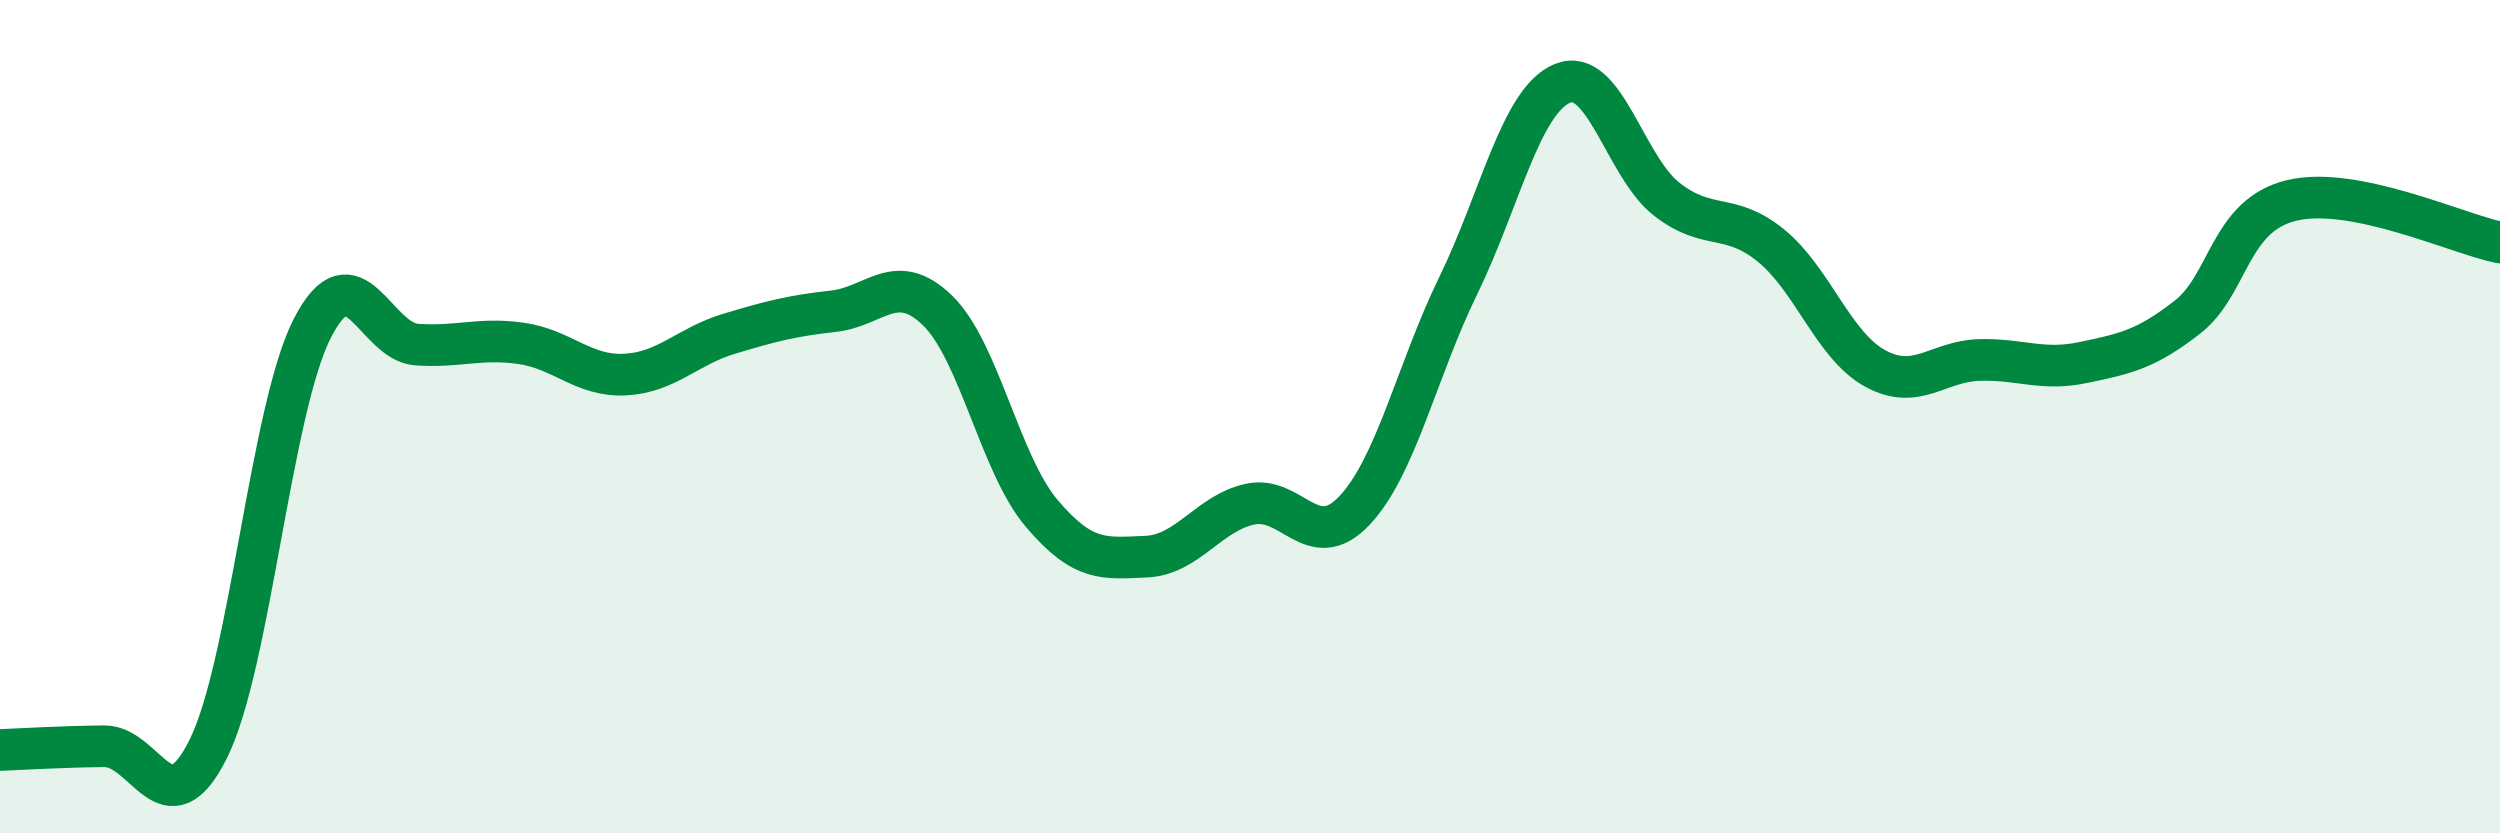
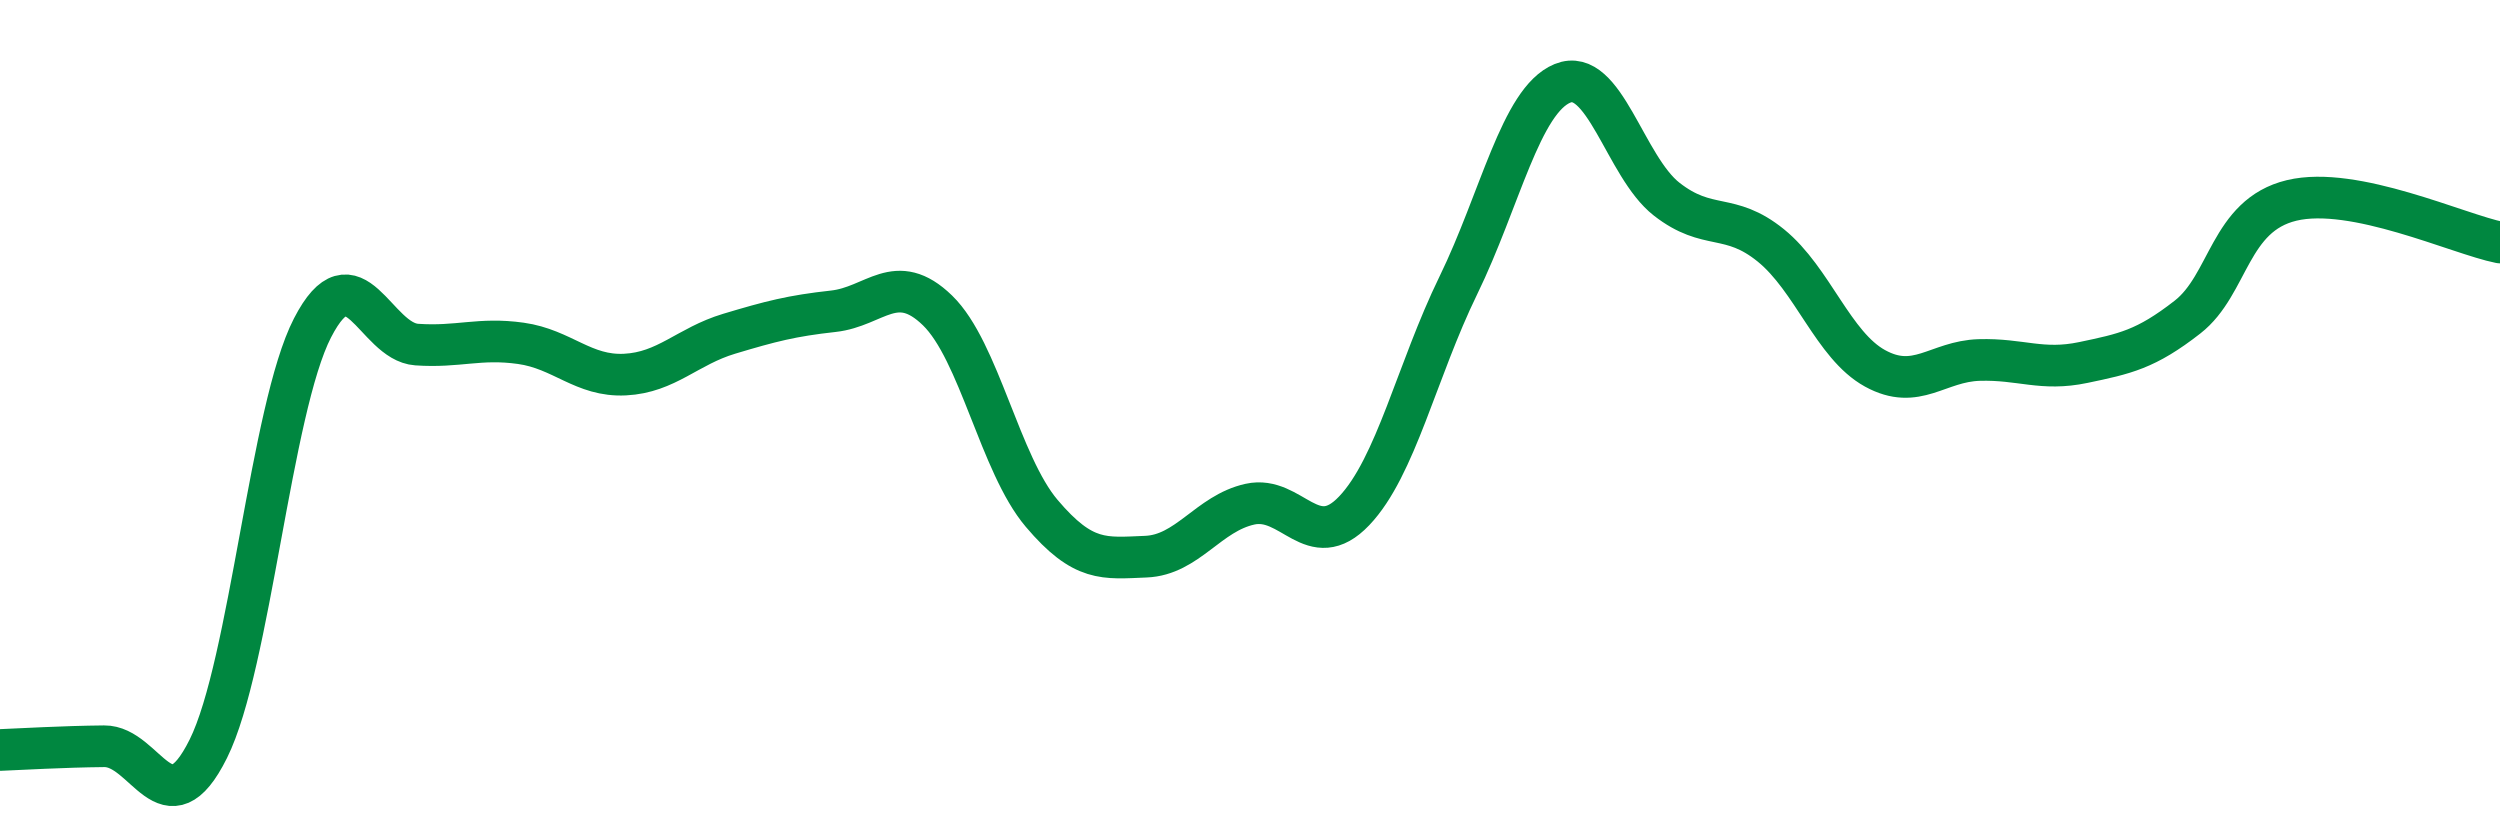
<svg xmlns="http://www.w3.org/2000/svg" width="60" height="20" viewBox="0 0 60 20">
-   <path d="M 0,18 C 0.5,17.98 1.5,17.92 2.5,17.91 C 3.5,17.9 4,19.98 5,17.97 C 6,15.96 6.5,9.81 7.5,7.87 C 8.5,5.93 9,8.2 10,8.27 C 11,8.34 11.5,8.1 12.5,8.24 C 13.5,8.38 14,9.04 15,8.99 C 16,8.94 16.5,8.31 17.5,8.01 C 18.5,7.71 19,7.58 20,7.47 C 21,7.36 21.5,6.48 22.5,7.45 C 23.5,8.42 24,11.14 25,12.32 C 26,13.5 26.5,13.4 27.5,13.36 C 28.5,13.32 29,12.32 30,12.1 C 31,11.88 31.5,13.31 32.5,12.26 C 33.5,11.21 34,8.9 35,6.85 C 36,4.8 36.5,2.41 37.5,2 C 38.5,1.59 39,4 40,4.78 C 41,5.56 41.5,5.08 42.5,5.89 C 43.5,6.7 44,8.29 45,8.84 C 46,9.39 46.5,8.67 47.5,8.64 C 48.5,8.61 49,8.91 50,8.7 C 51,8.49 51.5,8.39 52.5,7.61 C 53.5,6.83 53.5,5.17 55,4.81 C 56.5,4.45 59,5.62 60,5.82L60 20L0 20Z" fill="#008740" opacity="0.1" stroke-linecap="round" stroke-linejoin="round" />
  <path d="M 0,18 C 0.5,17.98 1.5,17.92 2.5,17.91 C 3.5,17.9 4,19.98 5,17.97 C 6,15.96 6.5,9.81 7.5,7.87 C 8.5,5.93 9,8.2 10,8.27 C 11,8.34 11.5,8.1 12.5,8.24 C 13.5,8.38 14,9.04 15,8.99 C 16,8.94 16.5,8.31 17.5,8.01 C 18.5,7.71 19,7.58 20,7.47 C 21,7.36 21.5,6.48 22.5,7.45 C 23.5,8.42 24,11.14 25,12.32 C 26,13.5 26.5,13.4 27.5,13.36 C 28.5,13.32 29,12.32 30,12.1 C 31,11.88 31.5,13.31 32.5,12.26 C 33.5,11.21 34,8.9 35,6.85 C 36,4.8 36.5,2.41 37.5,2 C 38.5,1.59 39,4 40,4.78 C 41,5.56 41.5,5.08 42.5,5.89 C 43.5,6.7 44,8.29 45,8.84 C 46,9.39 46.5,8.67 47.5,8.64 C 48.5,8.61 49,8.91 50,8.7 C 51,8.49 51.5,8.39 52.5,7.61 C 53.5,6.83 53.5,5.17 55,4.81 C 56.5,4.45 59,5.62 60,5.82" stroke="#008740" stroke-width="1" fill="none" stroke-linecap="round" stroke-linejoin="round" />
</svg>